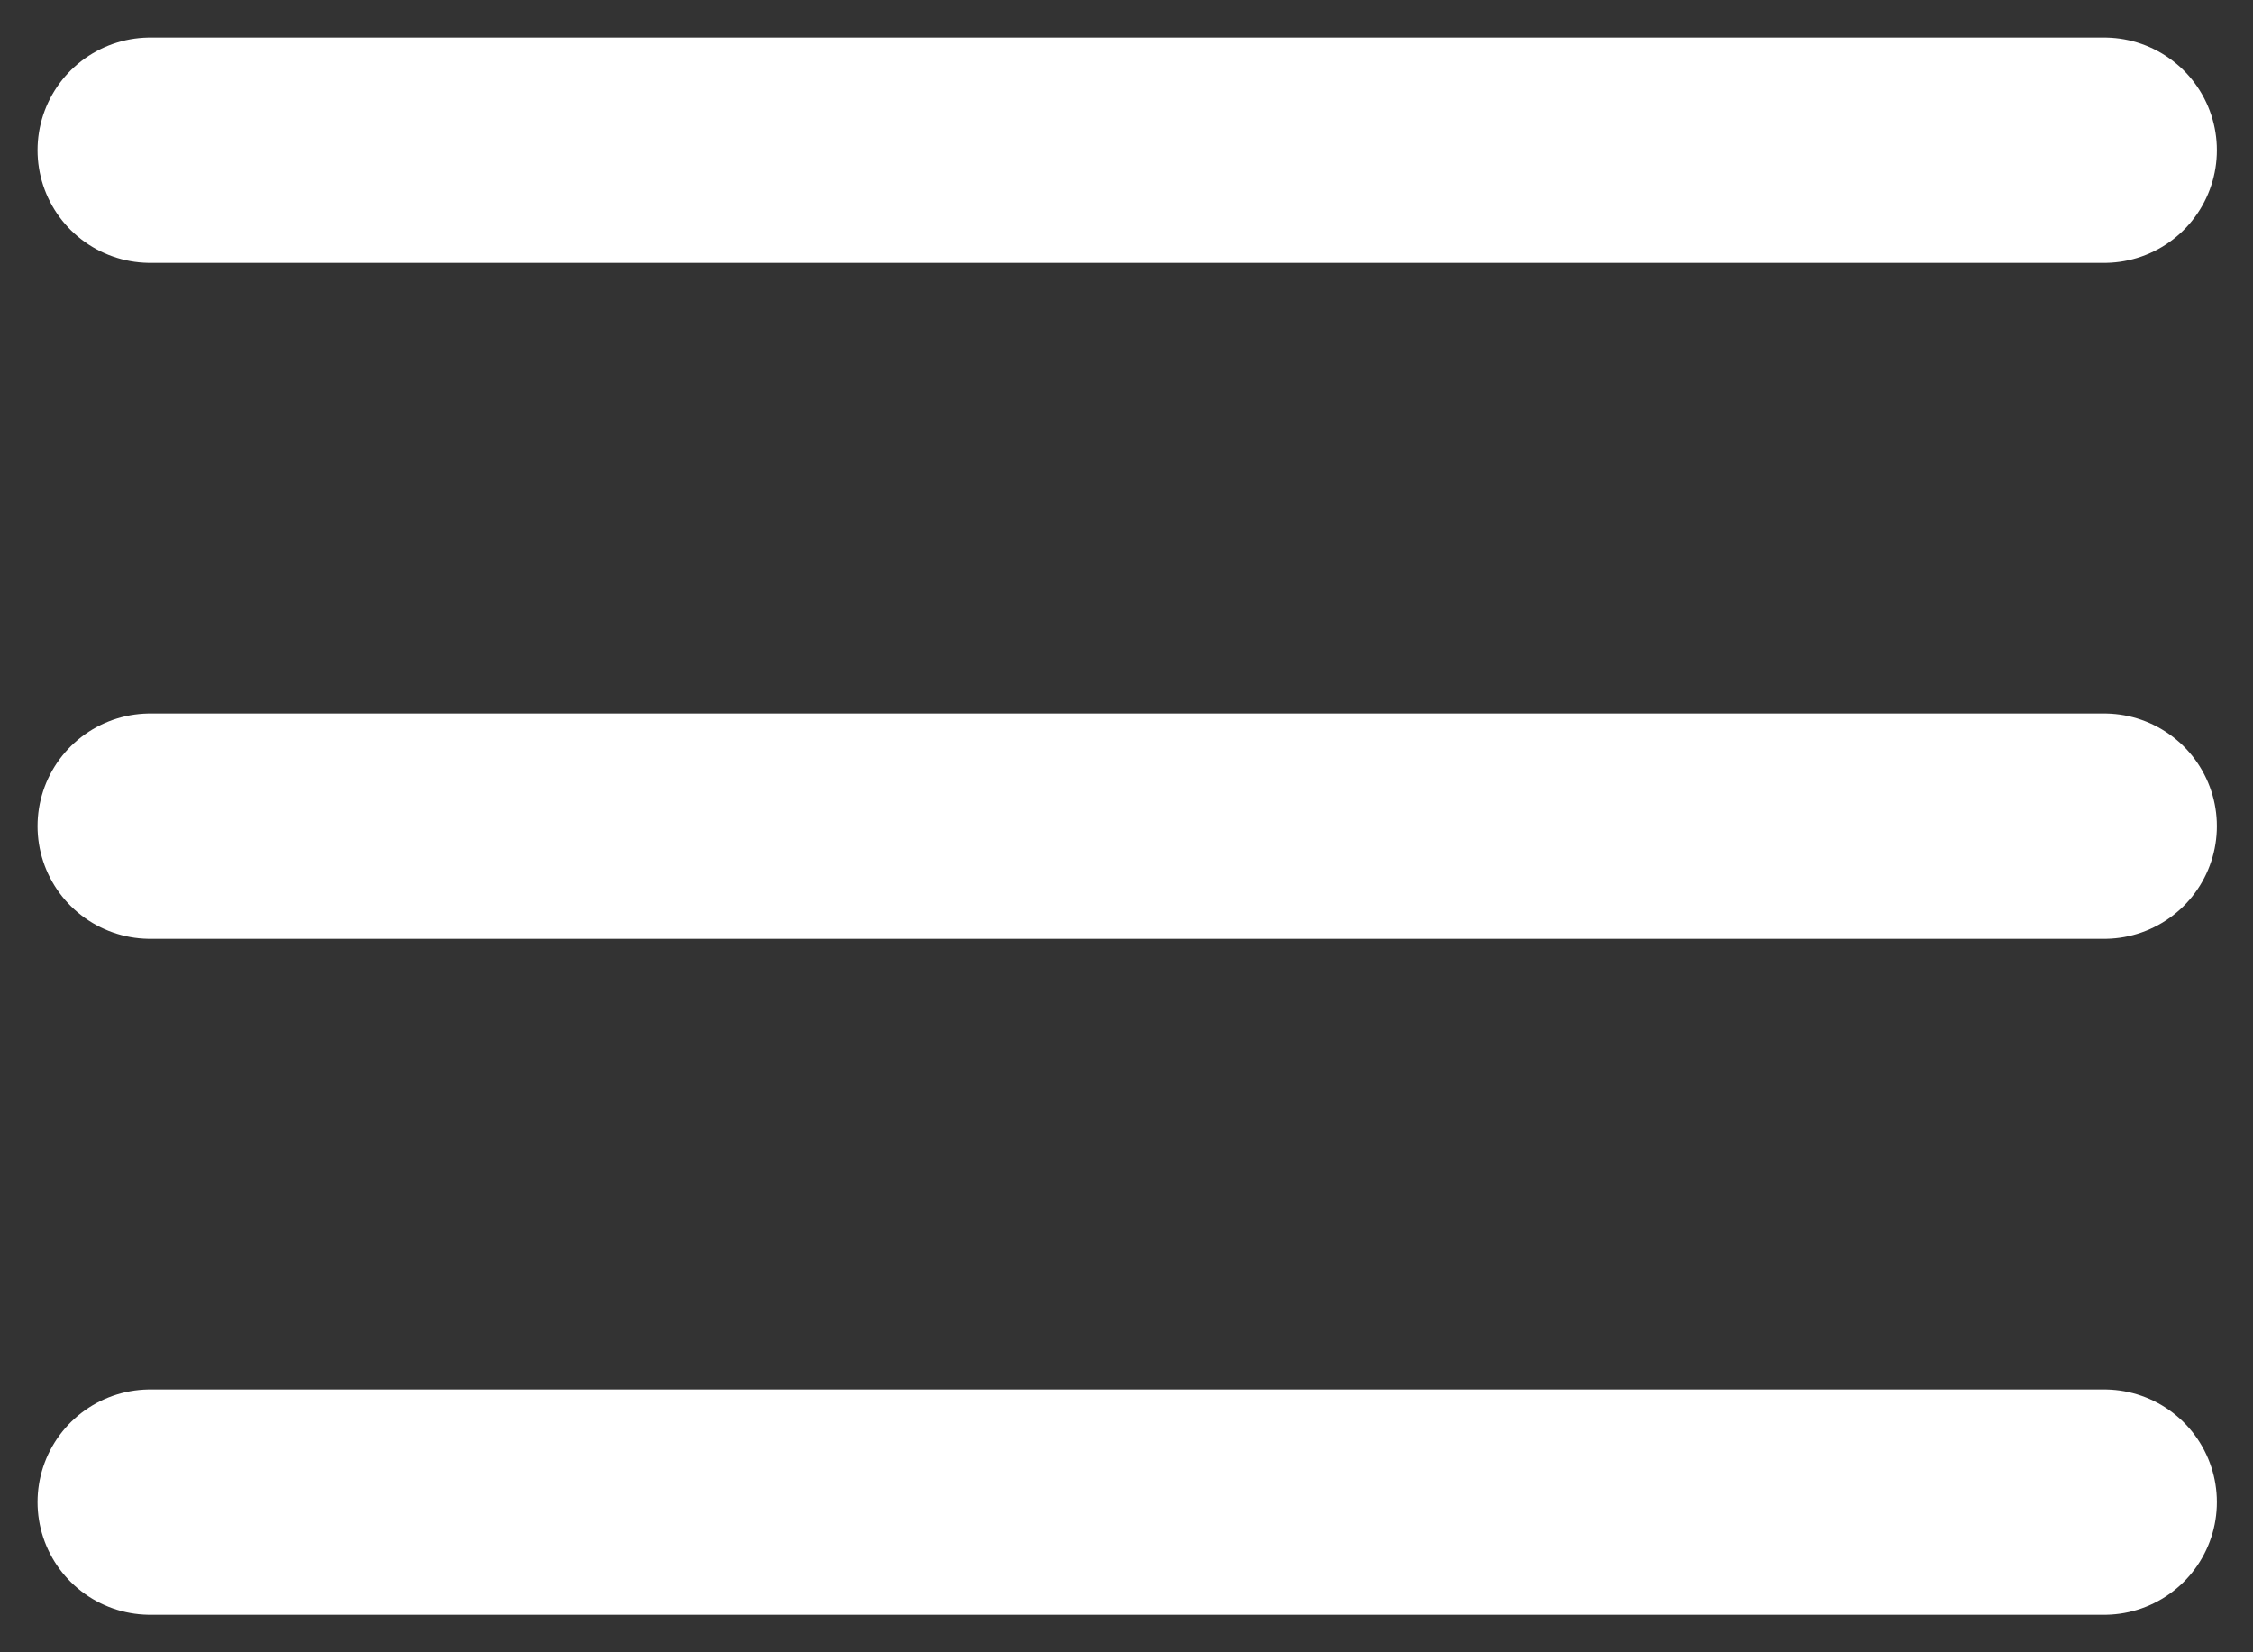
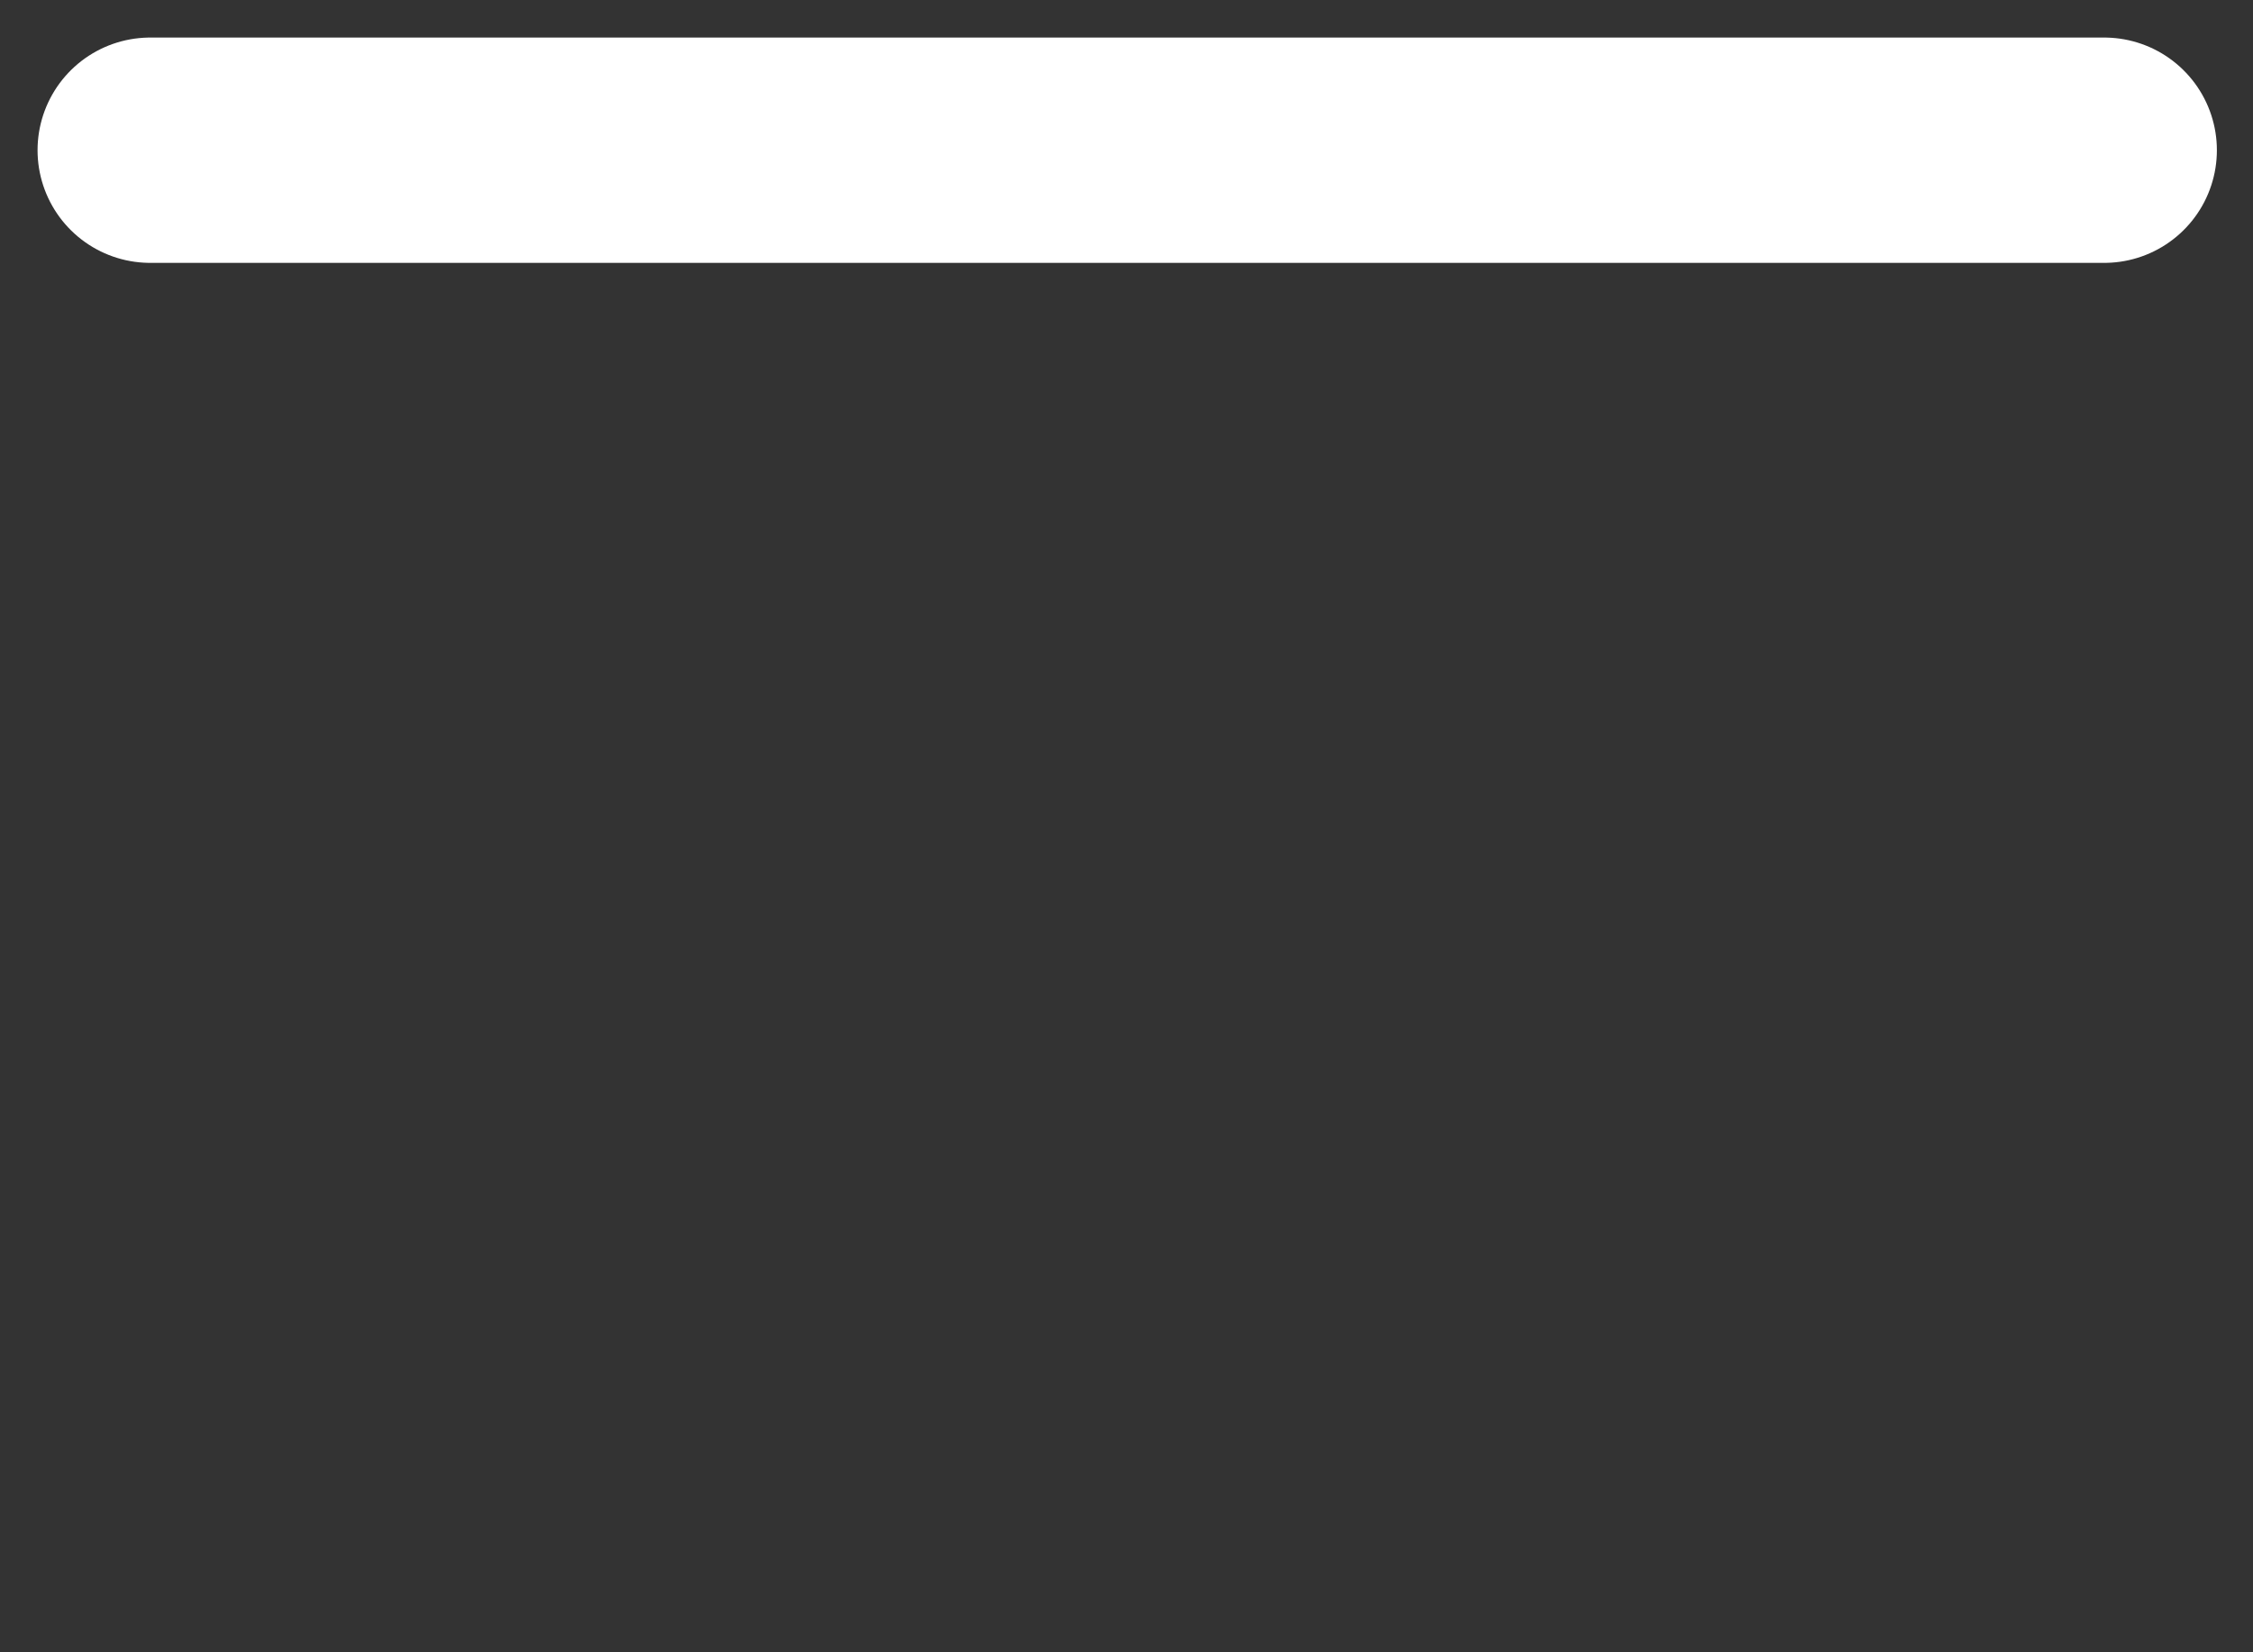
<svg xmlns="http://www.w3.org/2000/svg" width="30" height="22" viewBox="0 0 30 22" fill="none">
  <rect x="0" y="0" width="30" height="22" fill="#333333" stroke="none" />
  <path d="M2 2H28.019" stroke="white" stroke-width="3" stroke-linecap="round" />
-   <path d="M2 11H28.019" stroke="white" stroke-width="3" stroke-linecap="round" />
-   <path d="M2 20H28.019" stroke="white" stroke-width="3" stroke-linecap="round" />
</svg>